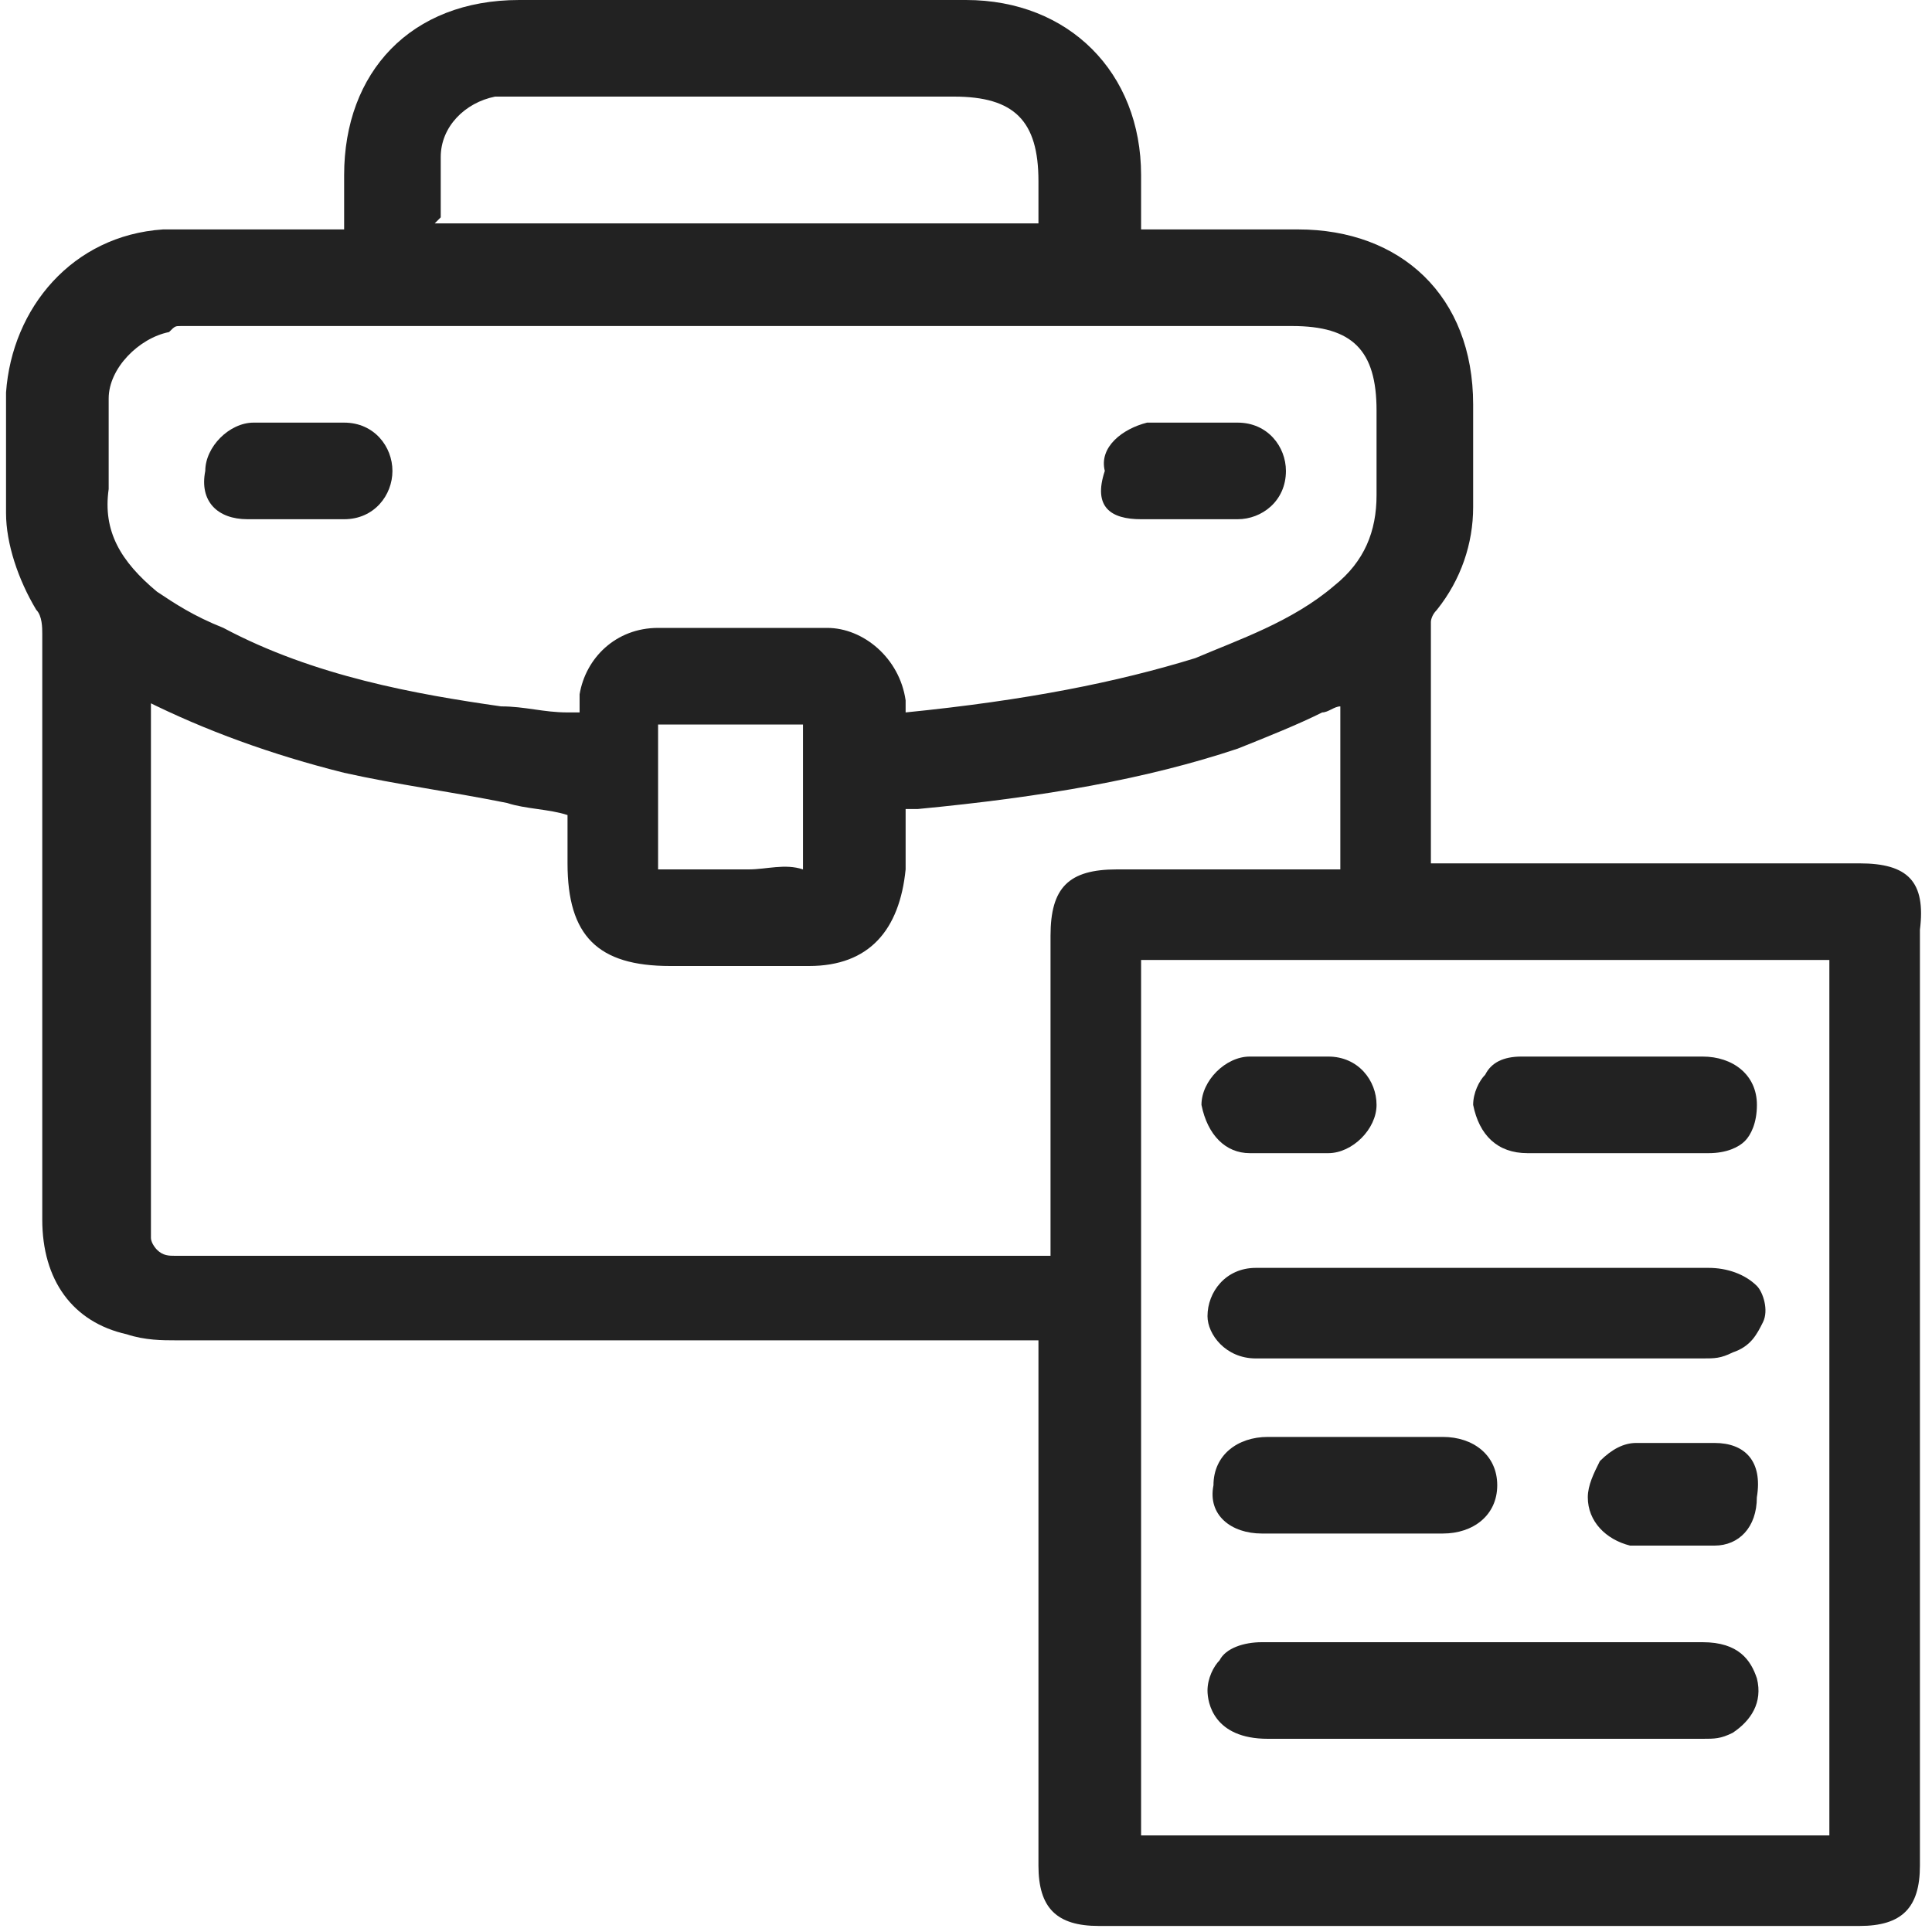
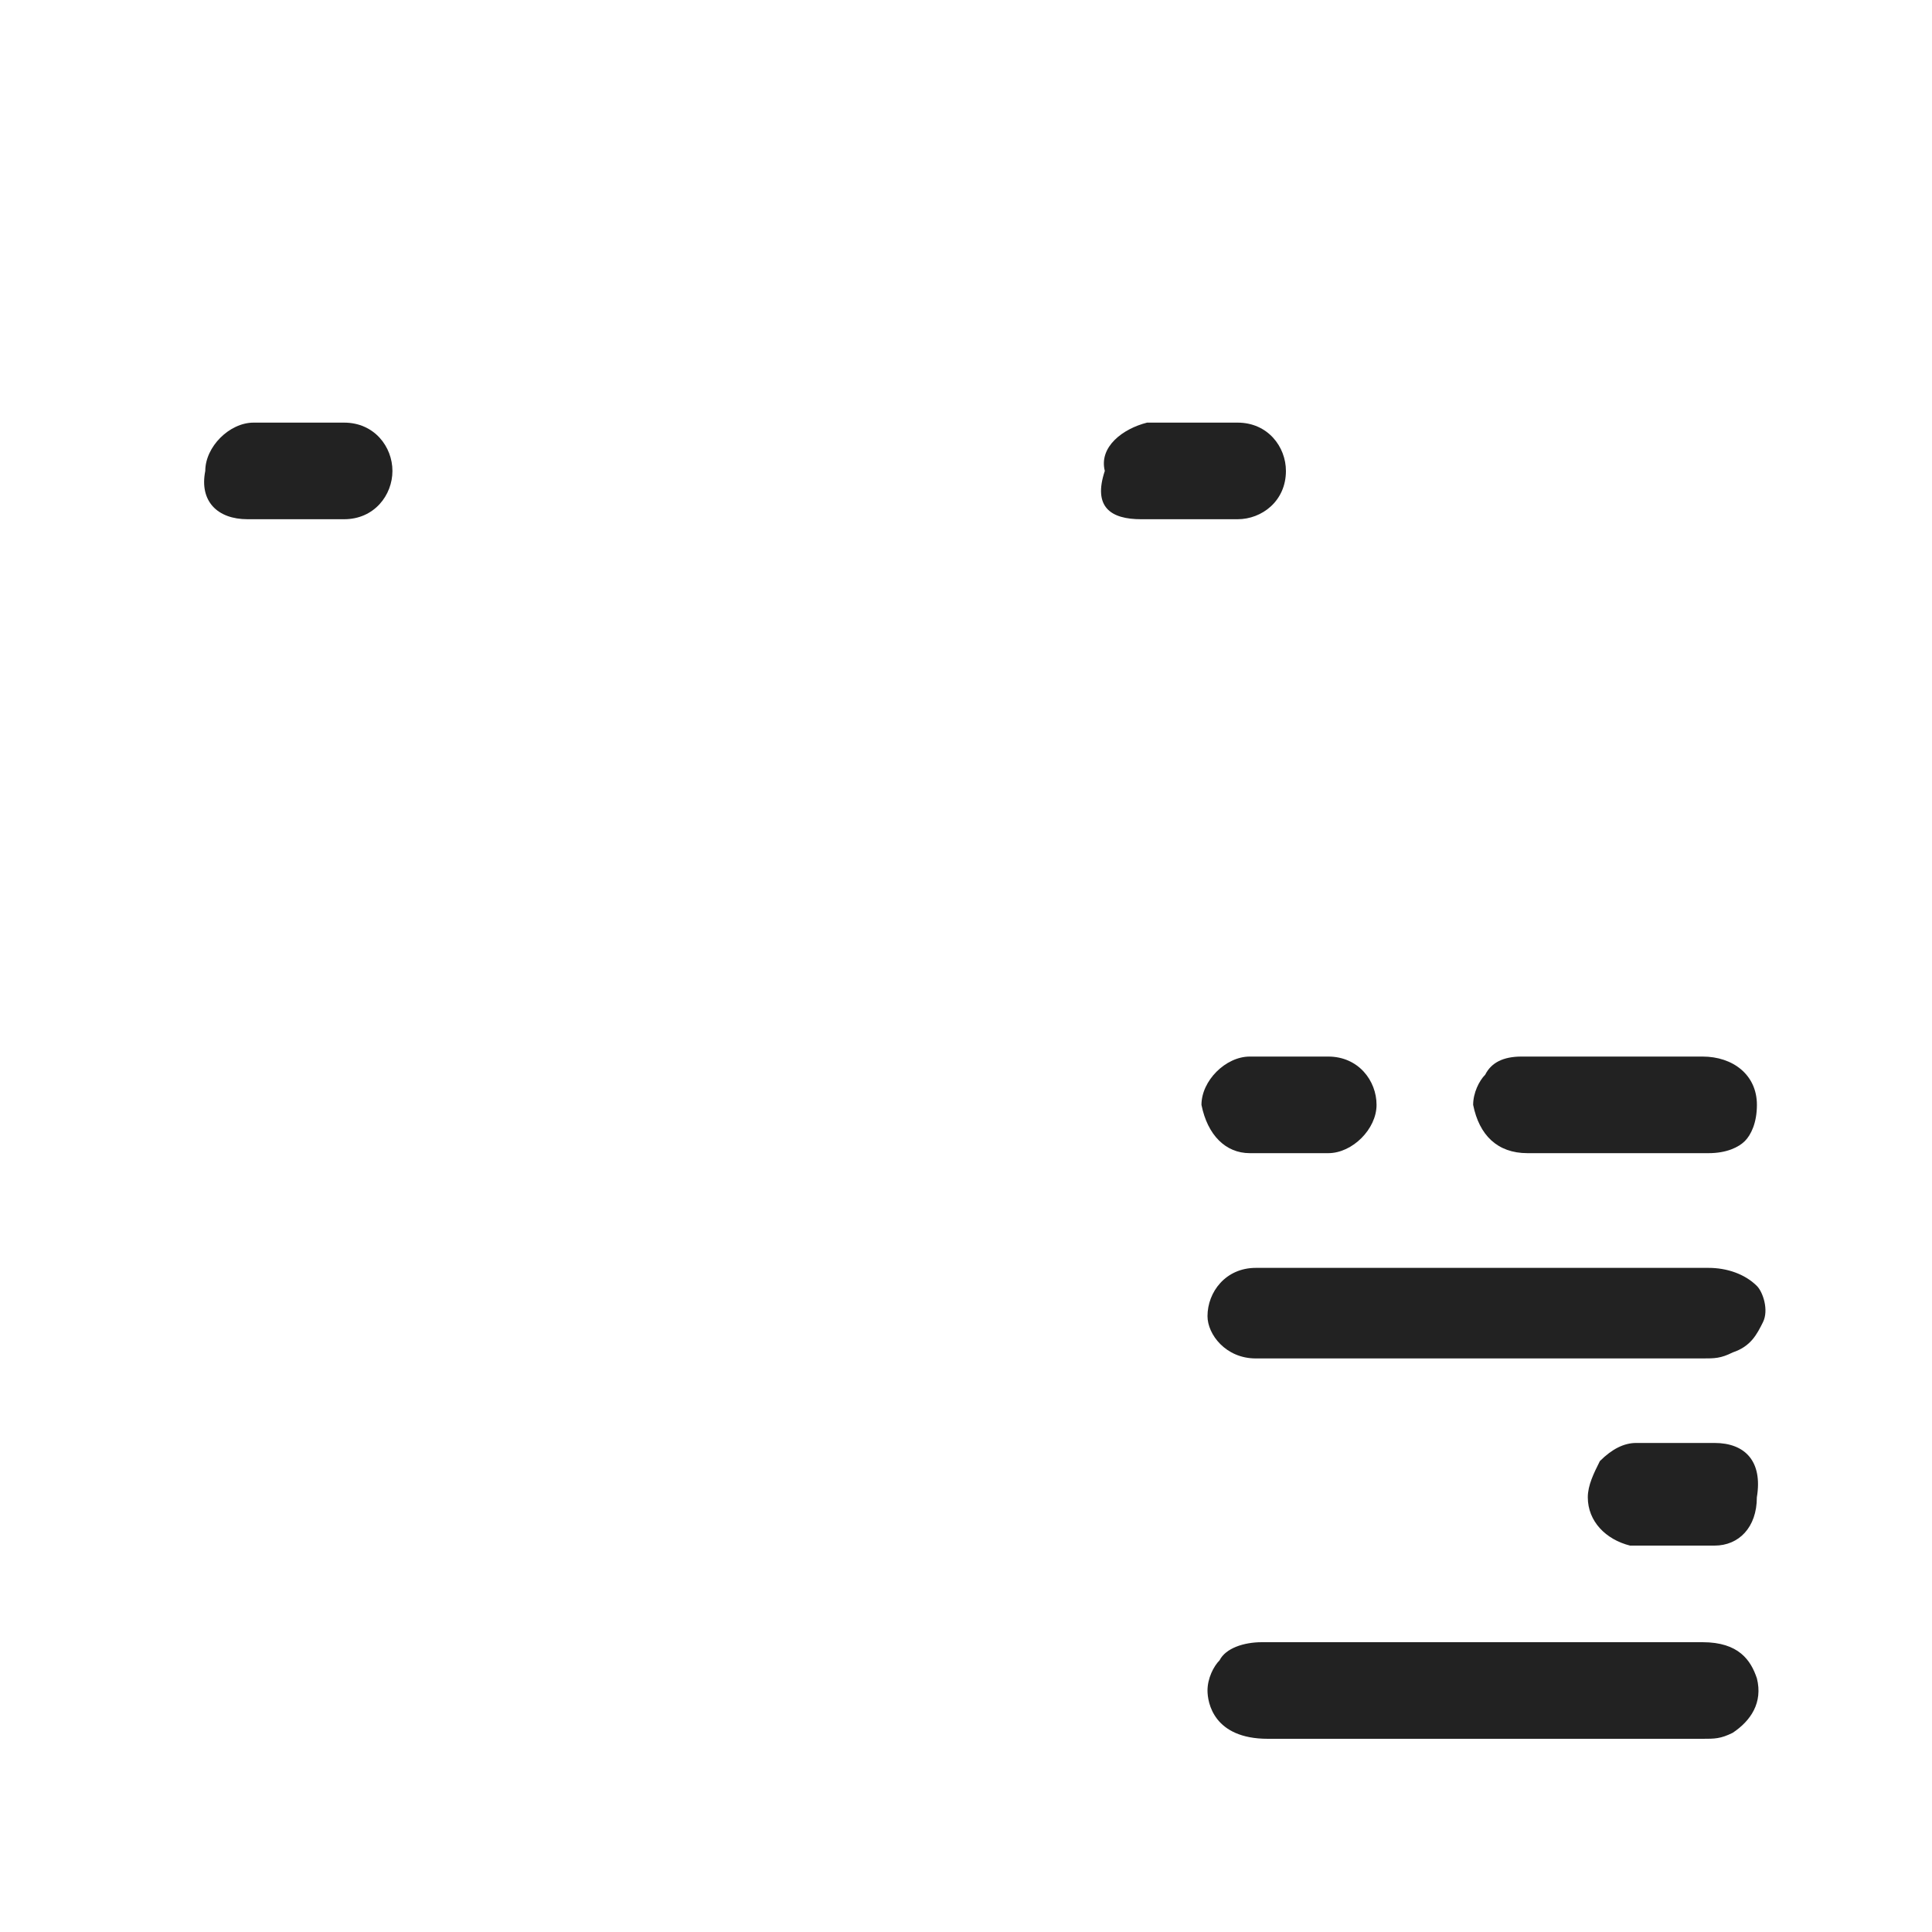
<svg xmlns="http://www.w3.org/2000/svg" width="32" height="32" viewBox="0 0 32 32" fill="none">
  <g clip-path="url(#clip0_460_32)">
-     <path d="M30.8 14.3H23.7V13.9C23.7 12.7 23.7 11.5 23.7 10.3C23.7 10.3 23.7 10.2 23.8 10.1C24.2 9.6 24.4 9 24.4 8.4C24.4 8.1 24.4 7.7 24.4 7.4V6.7C24.4 4.9 23.2 3.8 21.5 3.8C21 3.8 20.5 3.8 20 3.8H19H18.9V3.6C18.9 3.3 18.9 3.1 18.9 2.9C18.9 1.2 17.7 0 16 0C13.5 0 11 0 8.6 0C6.8 0 5.7 1.2 5.7 2.9C5.7 3.1 5.7 3.4 5.7 3.6V3.8H5.4C5.1 3.8 4.8 3.8 4.6 3.8C4 3.8 3.3 3.8 2.7 3.8C1.2 3.9 0.2 5.1 0.1 6.5C0.1 7 0.1 7.4 0.1 7.9V8.5C0.1 9 0.3 9.6 0.6 10.1C0.7 10.2 0.7 10.4 0.7 10.5C0.7 11.4 0.7 12.3 0.7 13.1V15.8C0.7 17.3 0.7 18.7 0.7 20.2C0.7 21.2 1.2 21.9 2.1 22.1C2.4 22.2 2.7 22.2 2.9 22.2C6.2 22.2 9.5 22.2 12.8 22.2H17C17.1 22.2 17.1 22.2 17.2 22.2V30.9C17.2 31.6 17.5 31.9 18.2 31.9H30.8C31.5 31.9 31.8 31.6 31.8 30.9V15.4C31.9 14.6 31.6 14.3 30.8 14.3ZM7.3 3.6C7.3 3.3 7.3 3 7.3 2.6C7.3 2.1 7.7 1.7 8.2 1.6C8.4 1.6 8.5 1.6 8.7 1.6C11.1 1.6 13.5 1.6 15.8 1.6C16.8 1.6 17.2 2 17.2 3V3.7H7.2L7.3 3.6ZM30.3 15.9V30.4H18.9V15.9H30.3ZM3 5.4H21.4C22.4 5.4 22.8 5.8 22.8 6.8V7.2C22.8 7.5 22.8 7.9 22.8 8.2C22.8 8.8 22.6 9.3 22.1 9.7C21.4 10.3 20.5 10.6 19.8 10.9C18.5 11.3 17 11.6 15 11.8C15 11.7 15 11.6 15 11.6C14.9 10.9 14.3 10.4 13.7 10.4C13.2 10.4 12.8 10.4 12.3 10.4C11.8 10.4 11.3 10.4 10.9 10.4C10.2 10.4 9.7 10.9 9.6 11.5C9.6 11.6 9.6 11.7 9.6 11.8H9.4C9 11.8 8.7 11.7 8.3 11.7C6.9 11.5 5.2 11.2 3.7 10.4C3.2 10.2 2.9 10 2.6 9.8C2 9.3 1.7 8.8 1.8 8.1C1.8 7.7 1.8 7.3 1.8 7C1.8 6.9 1.8 6.7 1.8 6.6C1.8 6.1 2.3 5.6 2.8 5.5C2.9 5.4 2.9 5.4 3 5.4ZM13.3 14.4C13.4 14.3 13.4 14.3 13.3 14.4C13 14.3 12.7 14.4 12.4 14.4H12.1H11.7C11.4 14.4 11.2 14.4 10.9 14.4C10.9 13.6 10.9 12.8 10.9 12C11.7 12 12.4 12 13.3 12C13.3 12.7 13.3 13.5 13.3 14.4ZM2.4 11.6C3.4 12.1 4.5 12.5 5.7 12.8C6.6 13 7.4 13.1 8.4 13.3C8.7 13.4 9.1 13.4 9.4 13.5V14.3C9.4 15.5 9.9 16 11.1 16H11.6C12.2 16 12.8 16 13.4 16C14.4 16 14.9 15.4 15 14.4V14.2C15 14 15 13.8 15 13.5C15 13.4 15 13.4 15 13.4C15 13.4 15 13.4 15.2 13.4C17.3 13.2 19 12.9 20.5 12.4C21 12.2 21.5 12 21.9 11.8C22 11.8 22.1 11.7 22.2 11.7V14.4H18.5C17.7 14.4 17.4 14.7 17.4 15.5V20.8H3.3C3.2 20.8 3 20.8 2.9 20.8C2.8 20.8 2.7 20.8 2.6 20.7C2.6 20.7 2.5 20.6 2.5 20.5C2.5 17.7 2.5 14.9 2.5 12V11.6H2.4Z" fill="#222222" />
    <path d="M20.8 22.5C20.8 22.5 20.9 22.5 21 22.5C21 22.5 21 22.5 21.1 22.5H22.5C24.4 22.5 26.3 22.5 28.2 22.5C28.4 22.5 28.5 22.5 28.7 22.4C29 22.3 29.1 22.1 29.2 21.9C29.3 21.7 29.2 21.4 29.1 21.3C28.9 21.1 28.6 21 28.3 21C27.4 21 26.5 21 25.5 21H24.6H21.7C21.4 21 21.1 21 20.8 21C20.3 21 20 21.4 20 21.8C20 22.1 20.3 22.5 20.8 22.5Z" fill="#222222" />
    <path d="M21 28.8H25.4C25.7 28.8 25.9 28.8 26.2 28.8C26.9 28.8 27.5 28.8 28.2 28.8C28.4 28.8 28.5 28.8 28.7 28.7C29 28.5 29.2 28.2 29.1 27.8C29 27.5 28.8 27.2 28.2 27.2H20.9C20.6 27.2 20.3 27.3 20.2 27.5C20.1 27.6 20 27.8 20 28C20 28.2 20.1 28.8 21 28.8Z" fill="#222222" />
-     <path d="M20.899 25.4C21.199 25.4 21.599 25.4 21.899 25.4H22.399H22.899C23.099 25.4 23.199 25.4 23.399 25.4C23.599 25.4 23.799 25.4 23.899 25.4C24.399 25.4 24.799 25.1 24.799 24.6C24.799 24.1 24.399 23.8 23.899 23.8C22.899 23.8 21.899 23.8 20.999 23.8C20.499 23.8 20.099 24.1 20.099 24.6C19.999 25.1 20.399 25.4 20.899 25.4Z" fill="#222222" />
    <path d="M25.3 19.1C25.8 19.1 26.3 19.1 26.8 19.1C27.3 19.1 27.8 19.1 28.3 19.1C28.6 19.1 28.8 19 28.9 18.9C29 18.8 29.1 18.6 29.1 18.3C29.1 17.8 28.7 17.5 28.2 17.5C27.8 17.5 27.5 17.5 27.1 17.5H26.7H26.3C25.9 17.5 25.6 17.5 25.2 17.5C24.9 17.5 24.7 17.6 24.6 17.8C24.5 17.9 24.4 18.1 24.4 18.3C24.5 18.8 24.8 19.1 25.3 19.1Z" fill="#222222" />
    <path d="M28.399 23.9C27.999 23.9 27.599 23.9 27.099 23.9C26.899 23.9 26.699 24 26.499 24.2C26.399 24.4 26.299 24.6 26.299 24.8C26.299 25.2 26.599 25.5 26.999 25.6C27.099 25.6 27.199 25.6 27.299 25.6C27.399 25.6 27.399 25.6 27.499 25.6H27.799H27.899C28.099 25.6 28.199 25.6 28.399 25.6C28.799 25.6 29.099 25.3 29.099 24.8C29.199 24.2 28.899 23.9 28.399 23.9Z" fill="#222222" />
    <path d="M20.7 19.1C20.8 19.1 21 19.1 21.1 19.1H21.5C21.6 19.1 21.6 19.1 21.7 19.1C21.8 19.1 21.9 19.1 22 19.1C22.4 19.1 22.8 18.7 22.8 18.3C22.8 17.9 22.5 17.5 22 17.5C21.6 17.5 21.1 17.5 20.7 17.5C20.3 17.5 19.9 17.9 19.9 18.3C20 18.8 20.3 19.1 20.7 19.1Z" fill="#222222" />
    <path d="M4.1 8.6C4.2 8.6 4.3 8.6 4.4 8.6C4.5 8.6 4.5 8.6 4.6 8.6H5.6H5.7C6.2 8.6 6.5 8.2 6.5 7.8C6.5 7.4 6.2 7 5.7 7C5.2 7 4.7 7 4.2 7C3.8 7 3.4 7.4 3.4 7.8C3.3 8.3 3.6 8.6 4.1 8.6Z" fill="#222222" />
    <path d="M18.899 8.6C19.199 8.6 19.499 8.6 19.799 8.6C19.999 8.6 20.199 8.6 20.499 8.6C20.899 8.6 21.299 8.3 21.299 7.8C21.299 7.4 20.999 7 20.499 7C20.299 7 20.099 7 19.999 7H19.099H18.999C18.599 7.1 18.199 7.4 18.299 7.8C18.099 8.4 18.399 8.6 18.899 8.6Z" fill="#222222" />
  </g>
  <defs>
    <clipPath id="clip0_460_32">
      <rect width="32" height="32" fill="white" />
    </clipPath>
  </defs>
</svg>